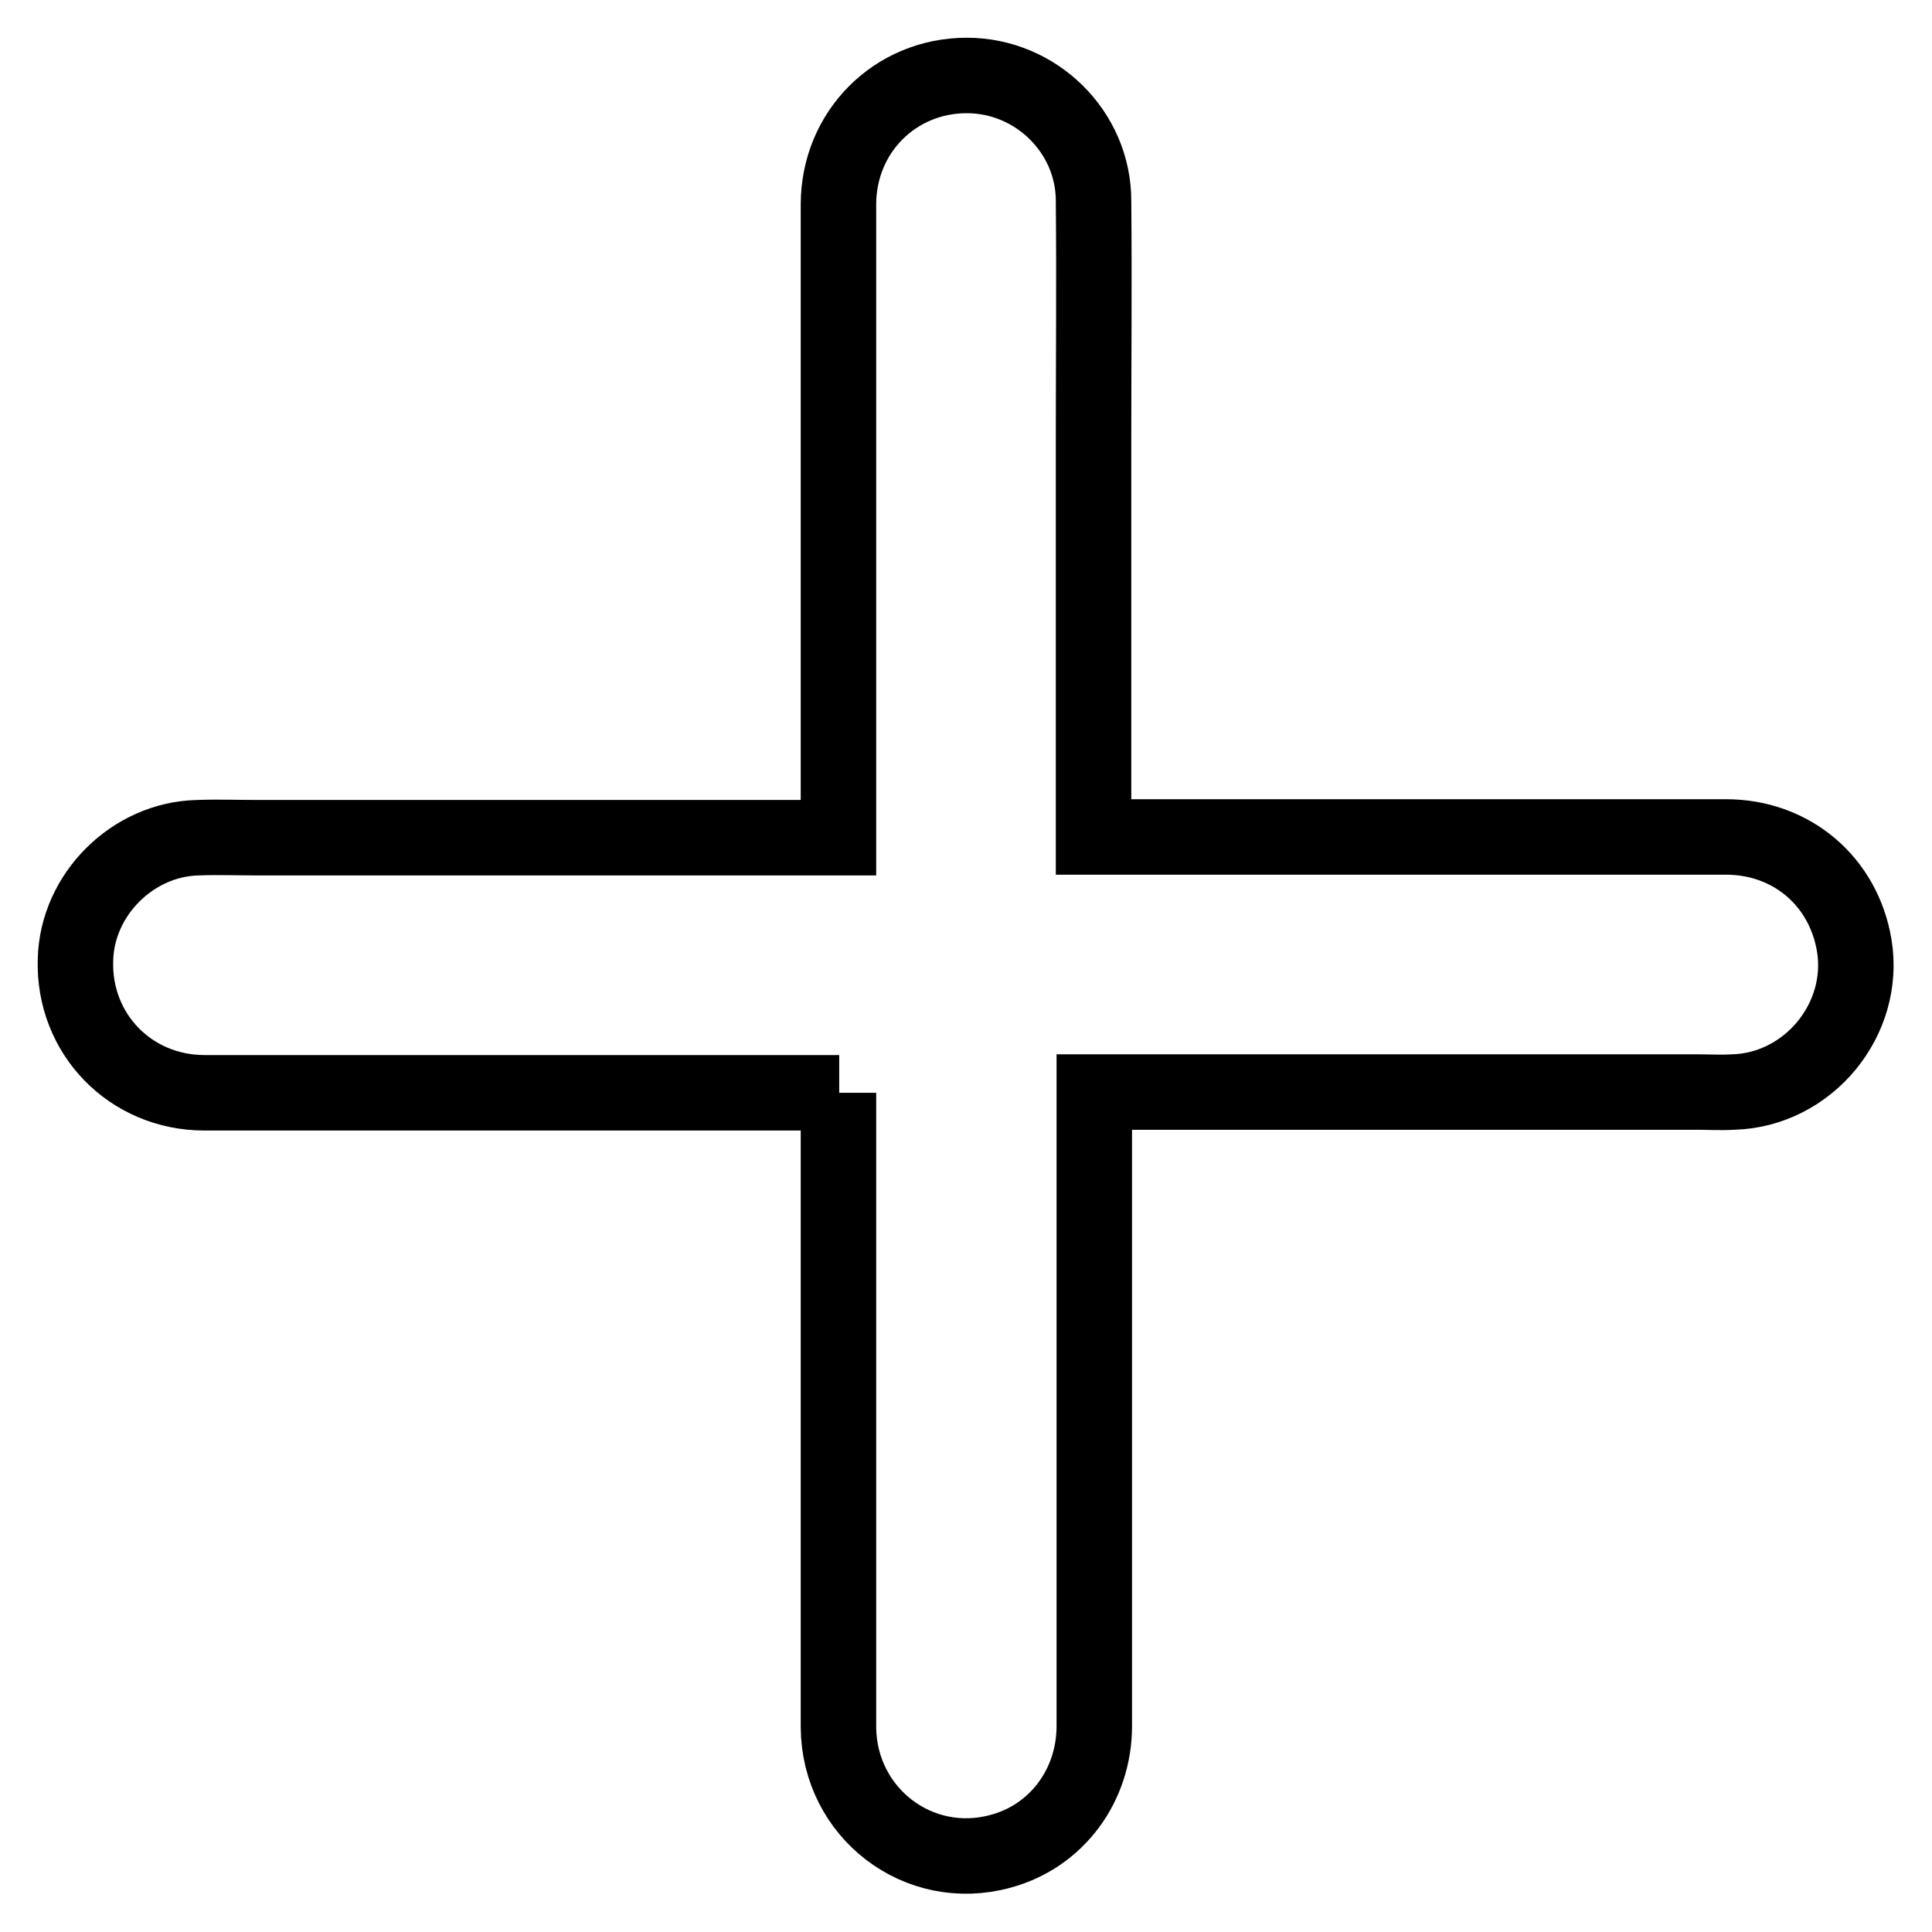
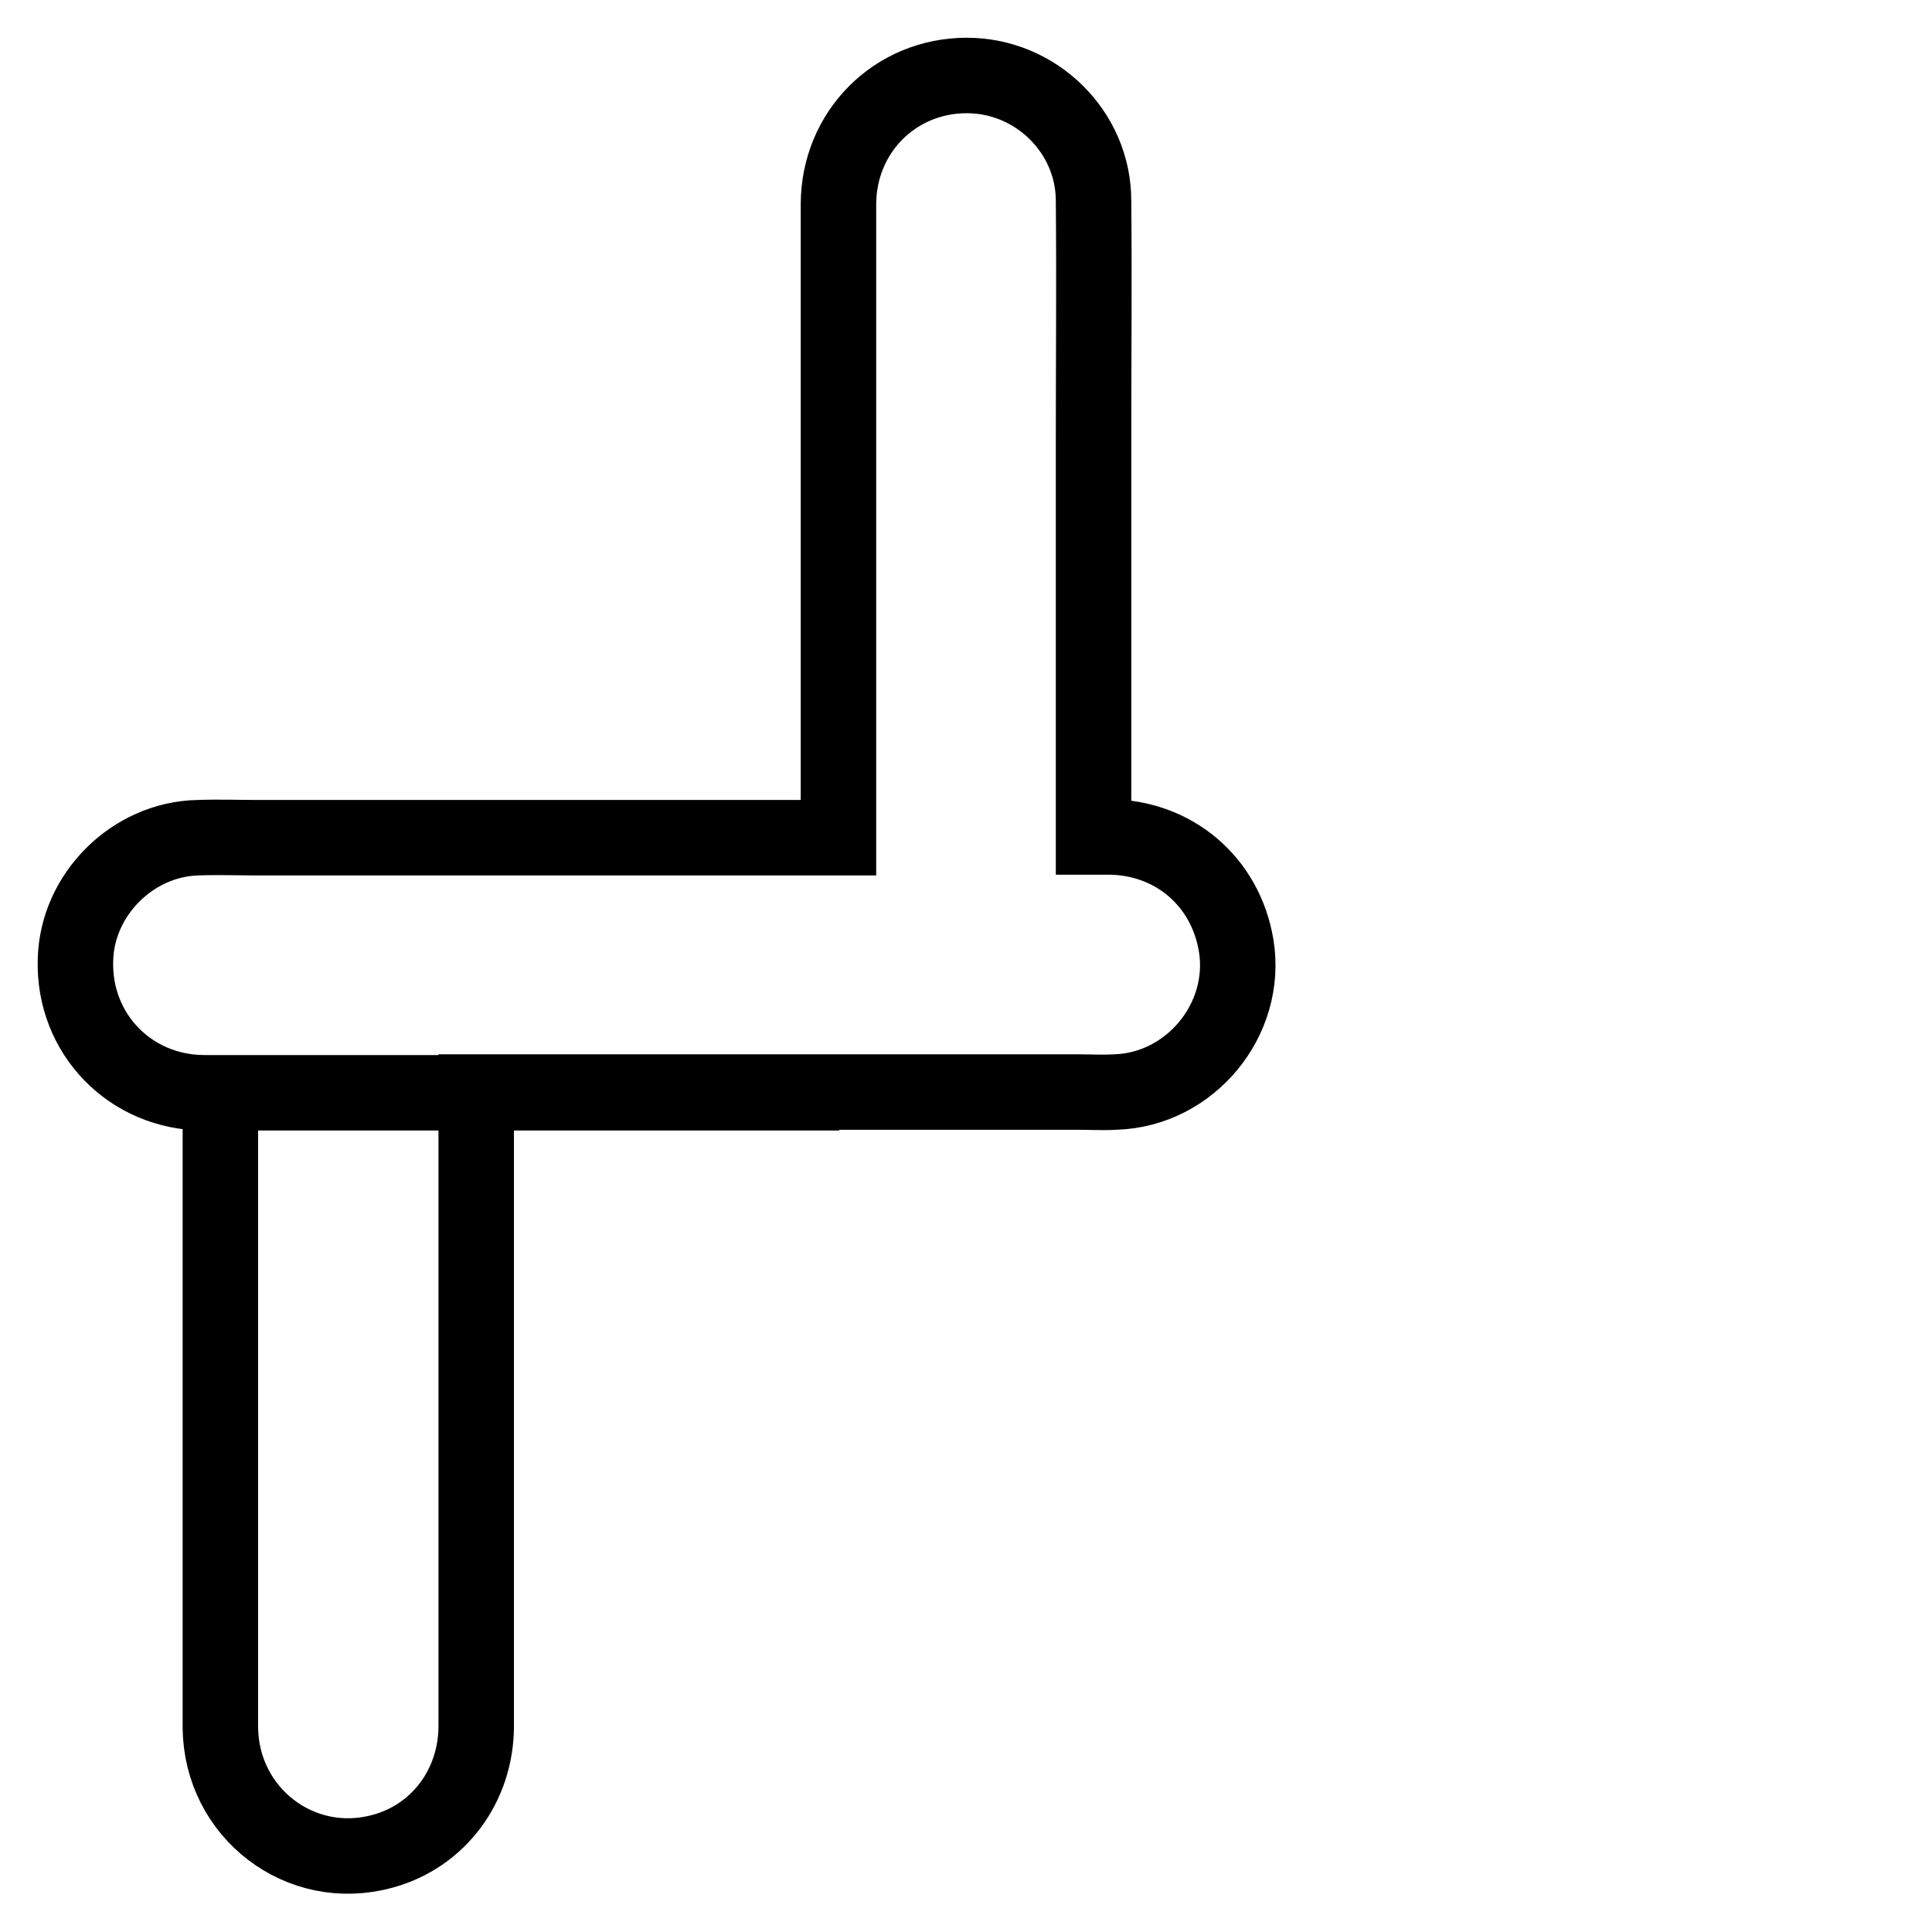
<svg xmlns="http://www.w3.org/2000/svg" version="1.1" x="0px" y="0px" viewBox="0 0 256 256" enable-background="new 0 0 256 256" xml:space="preserve">
  <g>
-     <path stroke-width="10" fill-opacity="0" stroke="#000000" d="M111.2,144.8h-1.9c-27.4,0-54.8,0-82.2,0c-9.8,0-17.4-7.8-17.1-17.6c0.2-8.7,7.6-16,16.2-16.2 c2.7-0.1,5.3,0,8,0c25,0,50,0,74.9,0h2V109c0-27.3,0-54.6,0-81.9c0-9.6,7.5-17.1,17-17.1c9.2,0,16.8,7.5,16.8,16.6 c0.1,10.7,0,21.5,0,32.2c0,16.8,0,33.5,0,50.3v1.8h1.9c27.3,0,54.6,0,81.9,0c8.7,0,15.6,5.9,17,14.4c1.6,9.8-6.1,19.1-16,19.4 c-1.7,0.1-3.4,0-5,0c-25.9,0-51.8,0-77.8,0h-1.9v1.8c0,27.4,0,54.8,0,82.2c0,7.9-5,14.6-12.4,16.6c-10.9,3-21.4-5.1-21.5-16.4 c0-27.4,0-54.8,0-82.2V144.8L111.2,144.8z" />
+     <path stroke-width="10" fill-opacity="0" stroke="#000000" d="M111.2,144.8h-1.9c-27.4,0-54.8,0-82.2,0c-9.8,0-17.4-7.8-17.1-17.6c0.2-8.7,7.6-16,16.2-16.2 c2.7-0.1,5.3,0,8,0c25,0,50,0,74.9,0h2V109c0-27.3,0-54.6,0-81.9c0-9.6,7.5-17.1,17-17.1c9.2,0,16.8,7.5,16.8,16.6 c0.1,10.7,0,21.5,0,32.2c0,16.8,0,33.5,0,50.3v1.8h1.9c8.7,0,15.6,5.9,17,14.4c1.6,9.8-6.1,19.1-16,19.4 c-1.7,0.1-3.4,0-5,0c-25.9,0-51.8,0-77.8,0h-1.9v1.8c0,27.4,0,54.8,0,82.2c0,7.9-5,14.6-12.4,16.6c-10.9,3-21.4-5.1-21.5-16.4 c0-27.4,0-54.8,0-82.2V144.8L111.2,144.8z" />
  </g>
</svg>